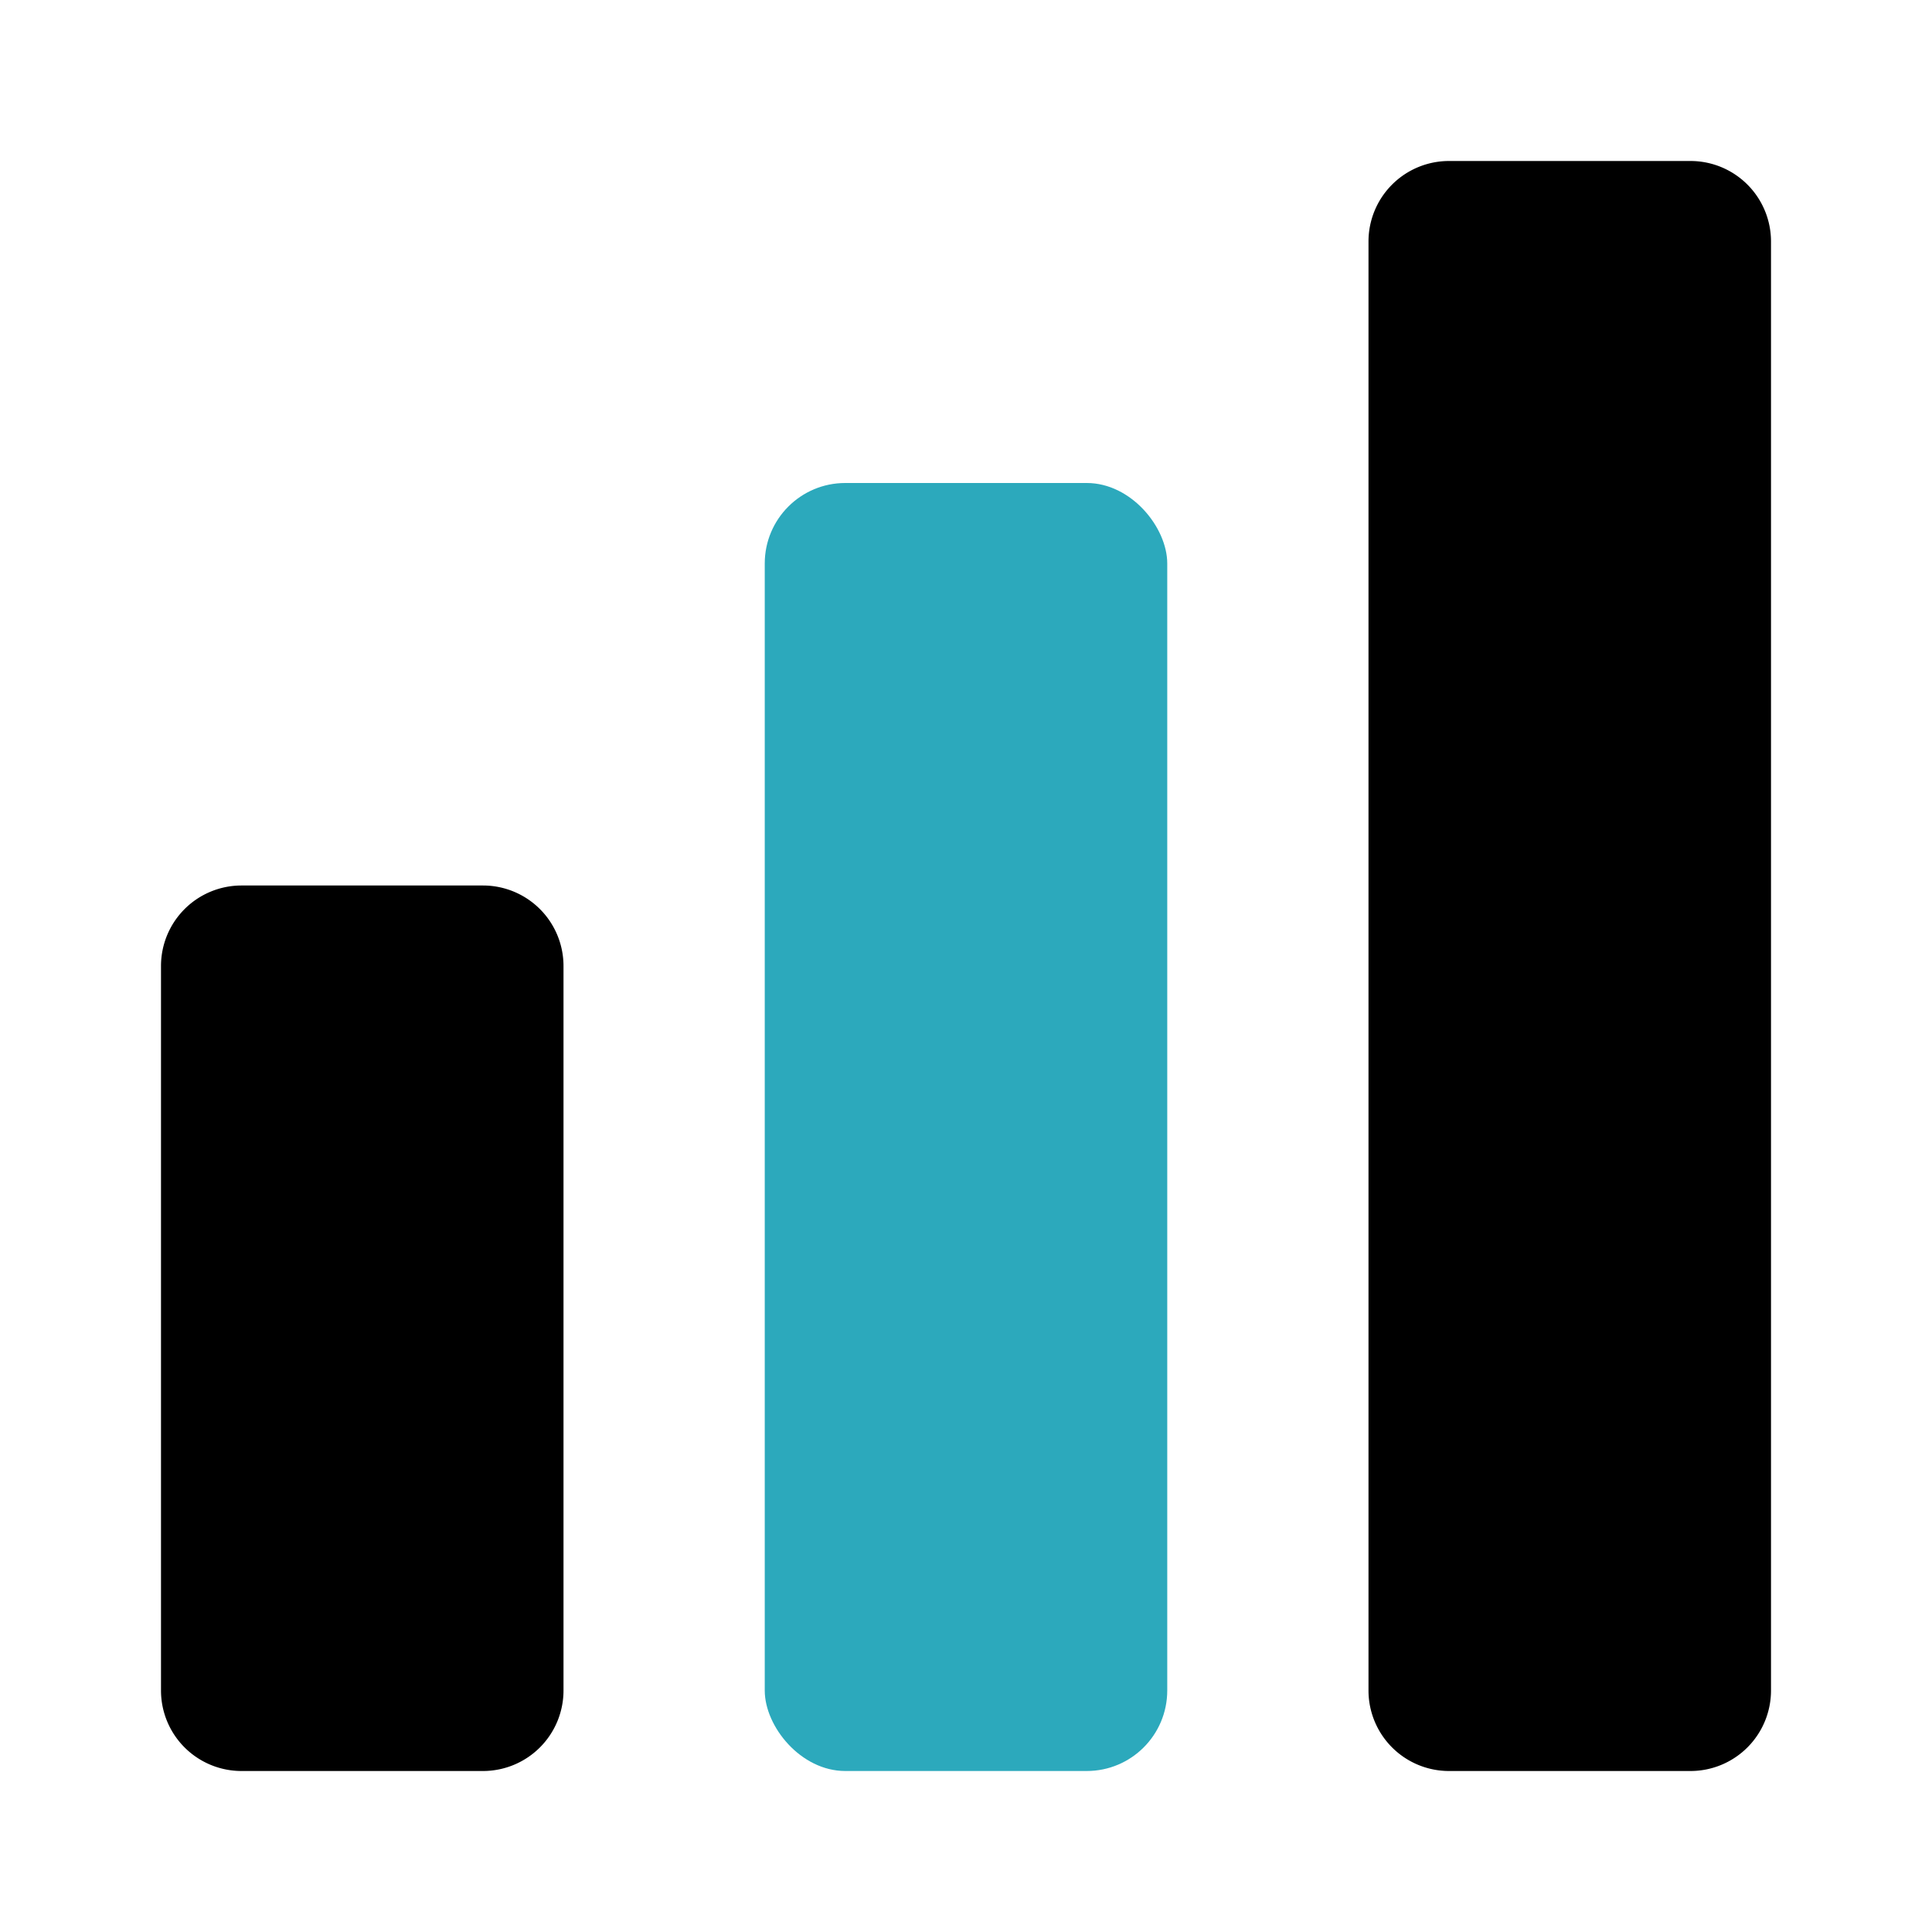
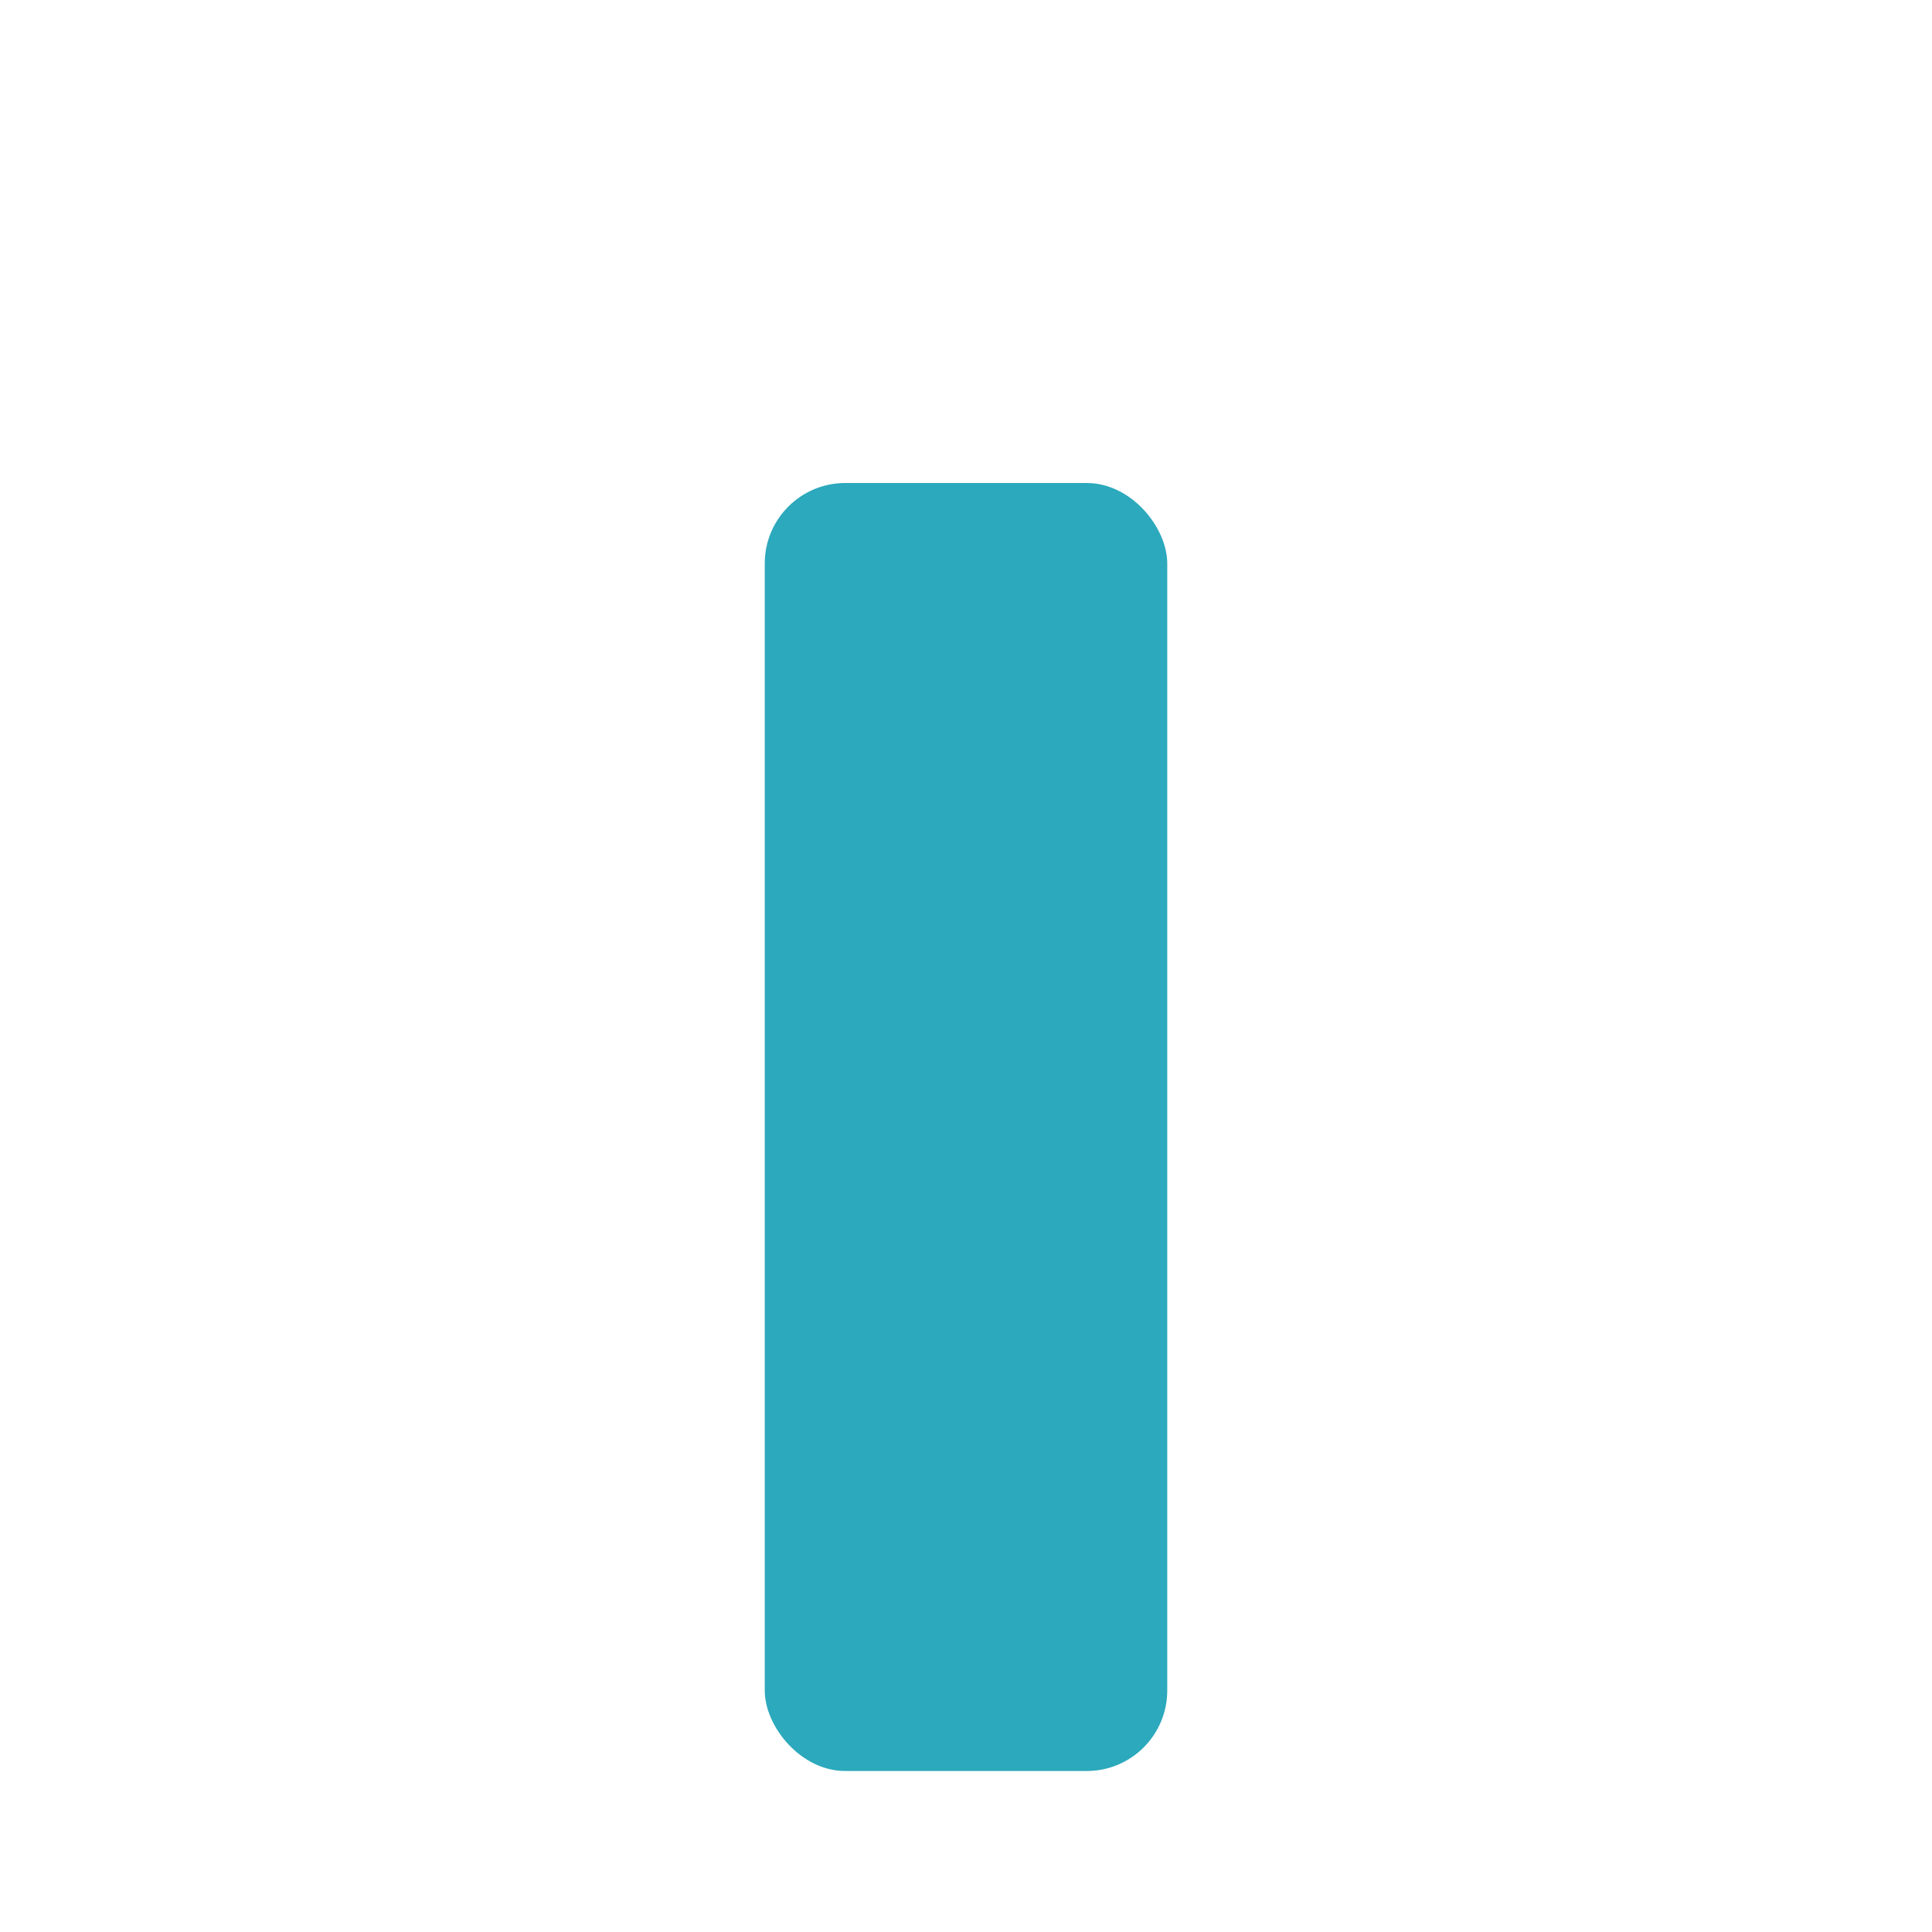
<svg xmlns="http://www.w3.org/2000/svg" fill="#000000" width="800px" height="800px" viewBox="0 0 24 24" id="chart-column" data-name="Flat Color" class="icon flat-color">
  <rect id="secondary" x="9.5" y="6" width="5" height="16" rx="1" style="fill: rgb(44, 169, 188);" />
-   <path id="primary" d="M7,12v9a1,1,0,0,1-1,1H3a1,1,0,0,1-1-1V12a1,1,0,0,1,1-1H6A1,1,0,0,1,7,12ZM21,2H18a1,1,0,0,0-1,1V21a1,1,0,0,0,1,1h3a1,1,0,0,0,1-1V3A1,1,0,0,0,21,2Z" style="fill: rgb(0, 0, 0);" />
</svg>